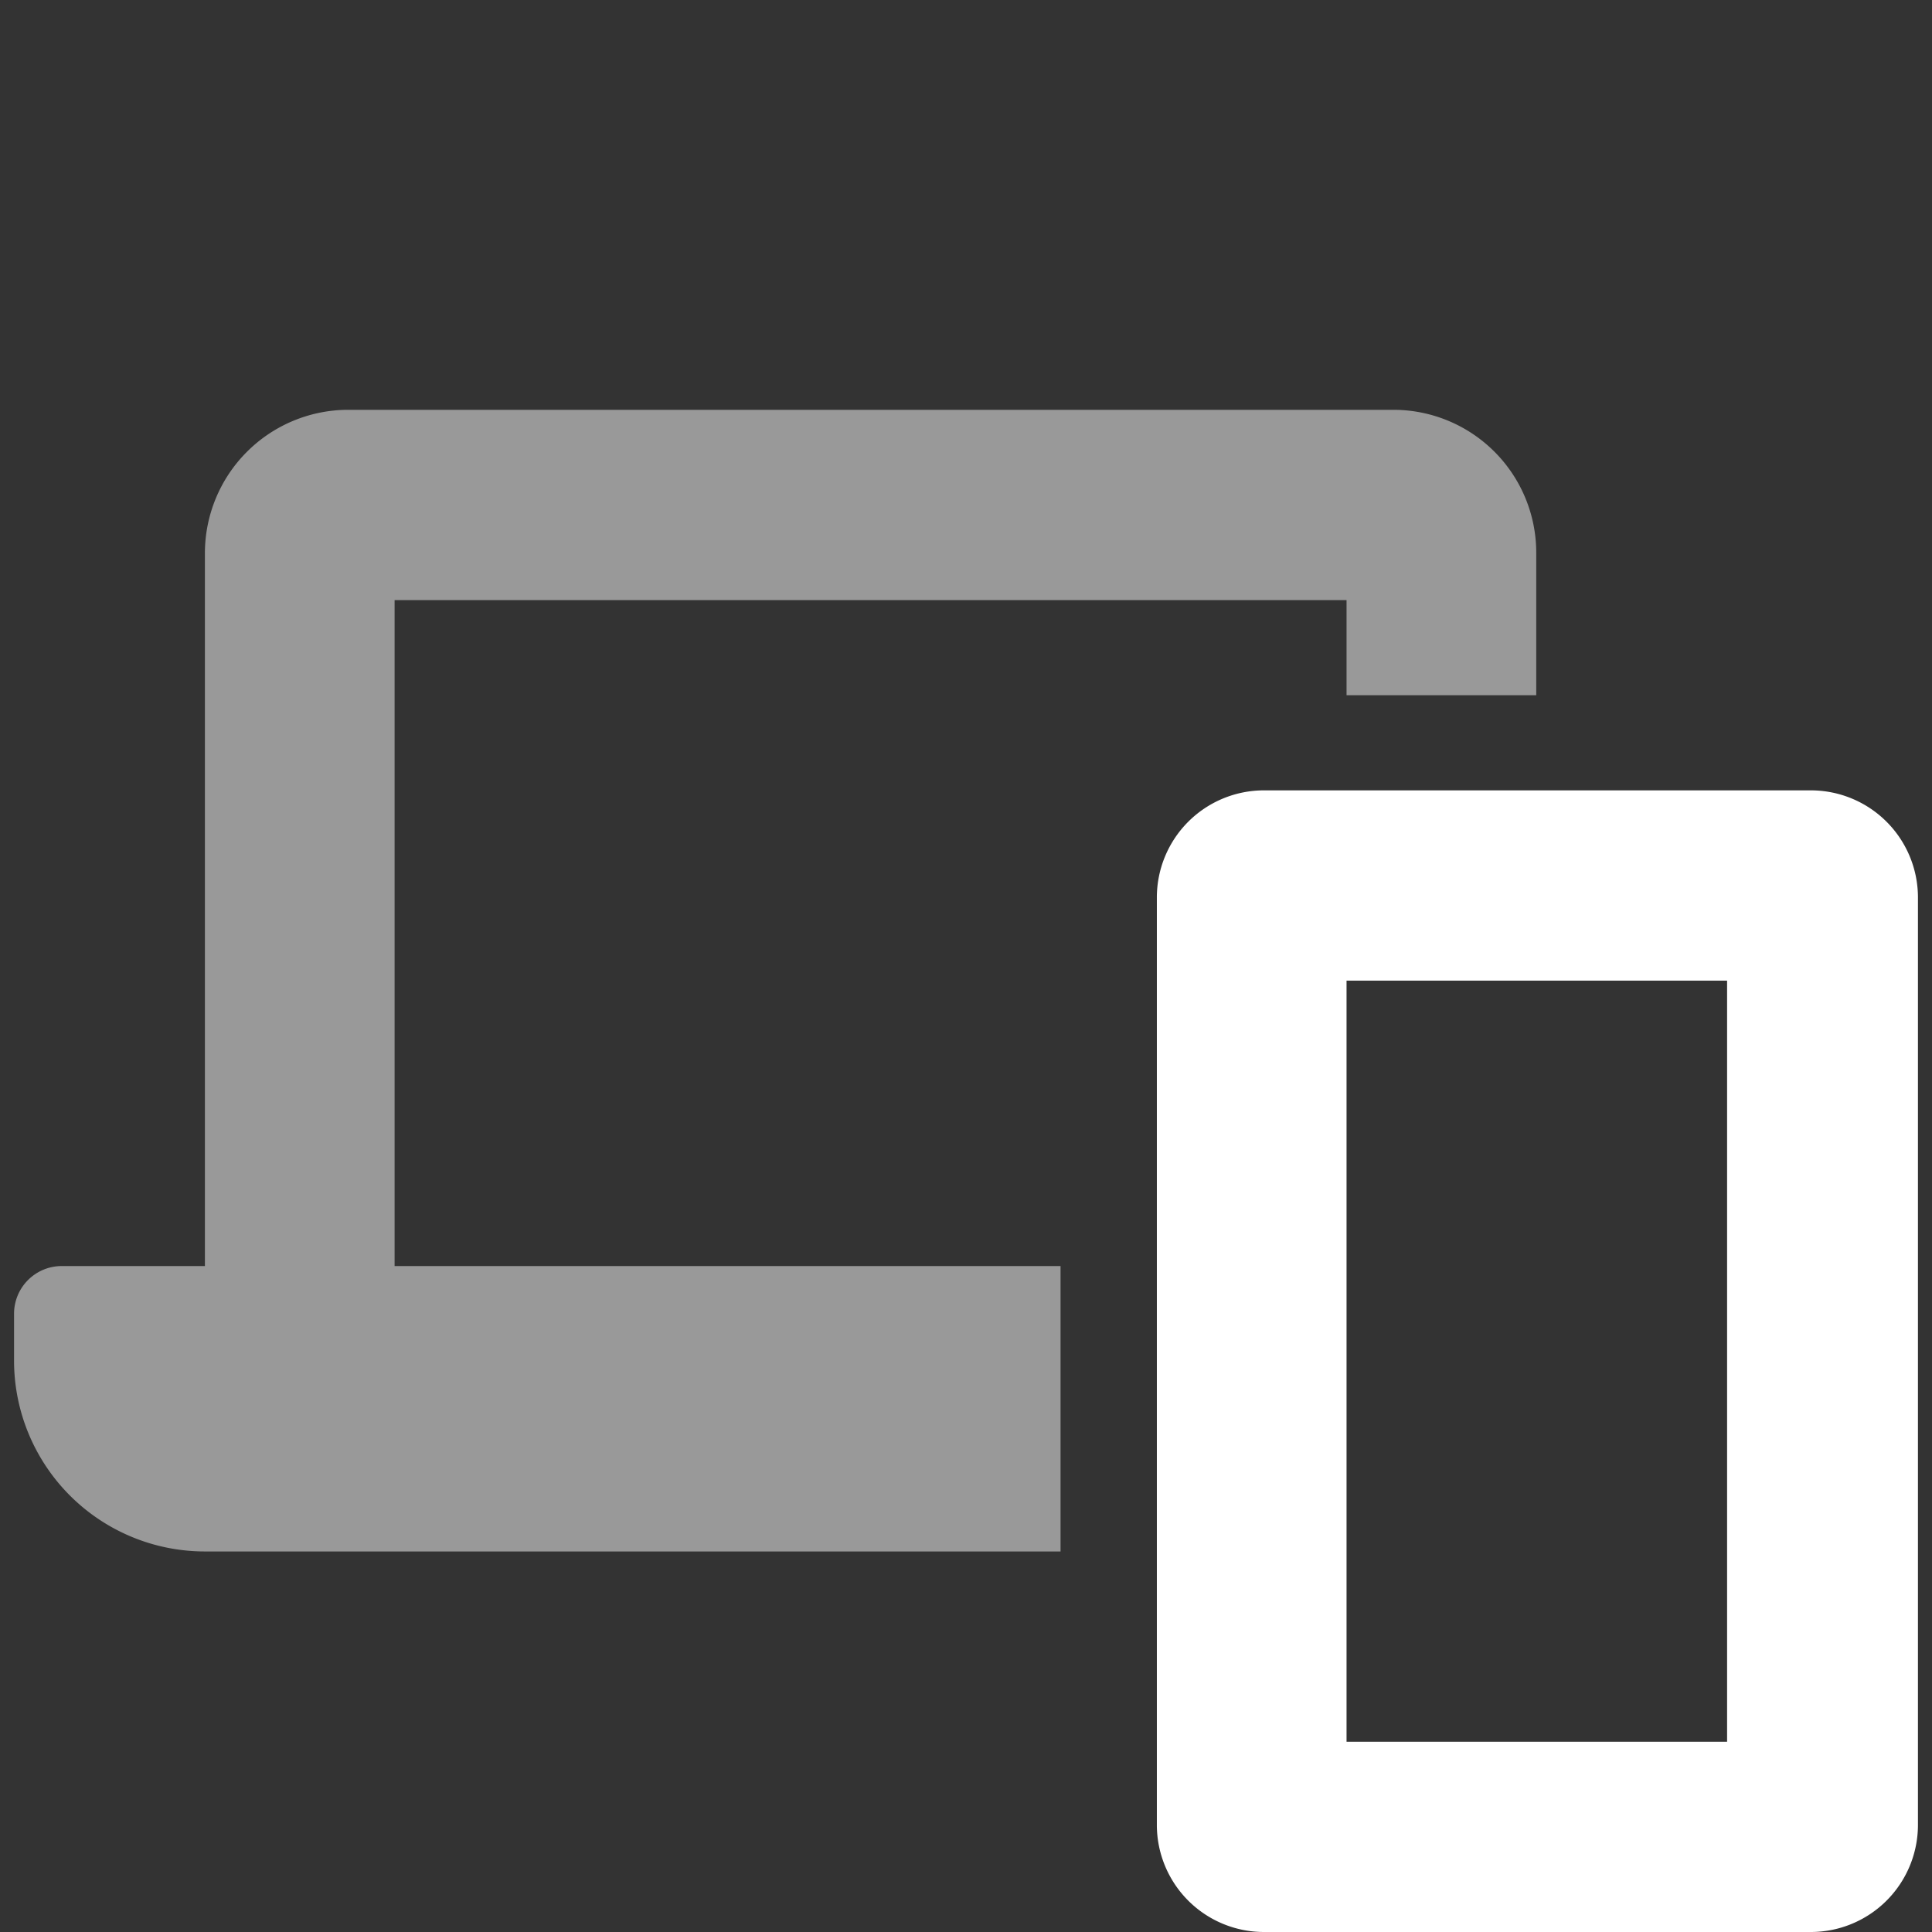
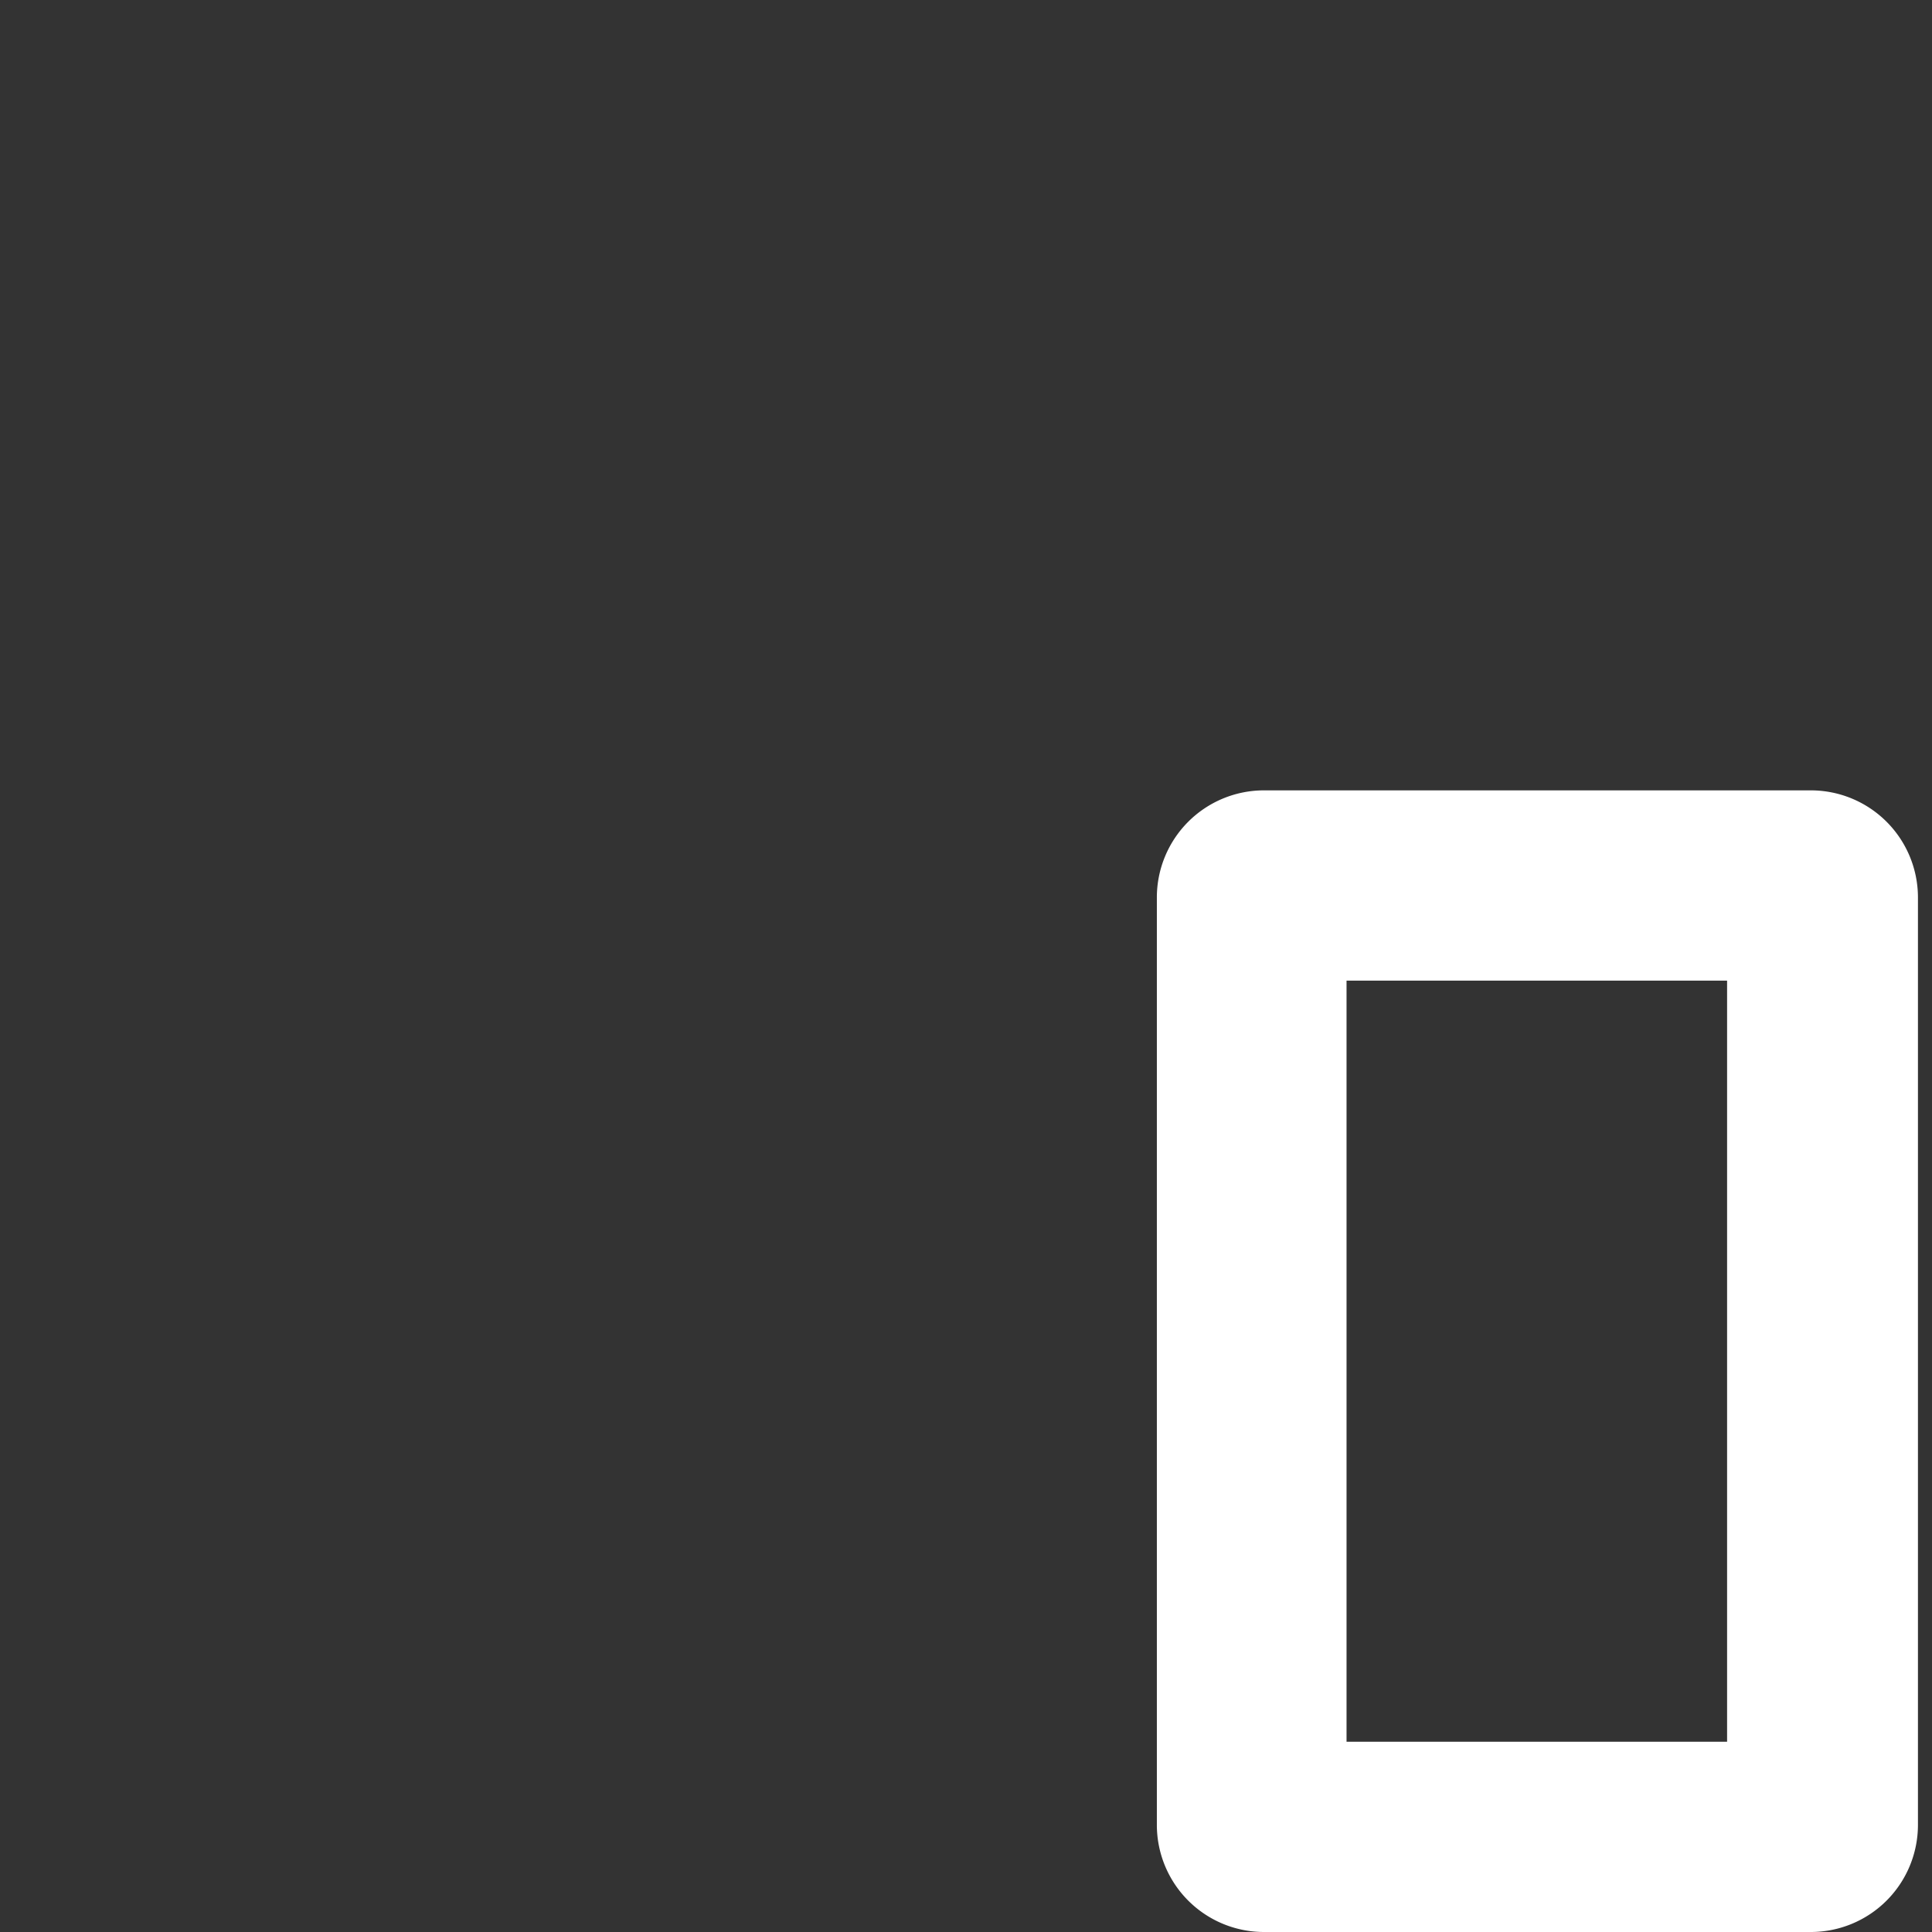
<svg xmlns="http://www.w3.org/2000/svg" id="analytics" viewBox="0 0 66 66">
  <rect x="0" y="0" width="66" height="66" fill="#333333" stroke="none" />
  <defs>
    <style>.cls-1{fill:#fff;}.cls-2{opacity:0.5;}</style>
  </defs>
  <path class="cls-1" d="M65.52,30.66V62.34A3.66,3.66,0,0,1,61.86,66H43.17a3.66,3.66,0,0,1-3.65-3.66V30.66A3.66,3.66,0,0,1,43.17,27H61.86A3.66,3.66,0,0,1,65.52,30.66ZM59,33.5H46v26H59Z" />
  <g class="cls-2">
-     <path class="cls-1" d="M13.48,43.25H36.23V53H7A6.52,6.52,0,0,1,.48,46.5V44.88a1.63,1.63,0,0,1,1.63-1.63H7V18.88A4.9,4.9,0,0,1,11.85,14H47.62a4.88,4.88,0,0,1,4.86,4.88v4.87H46V20.5H13.48Z" />
-   </g>
+     </g>
</svg>